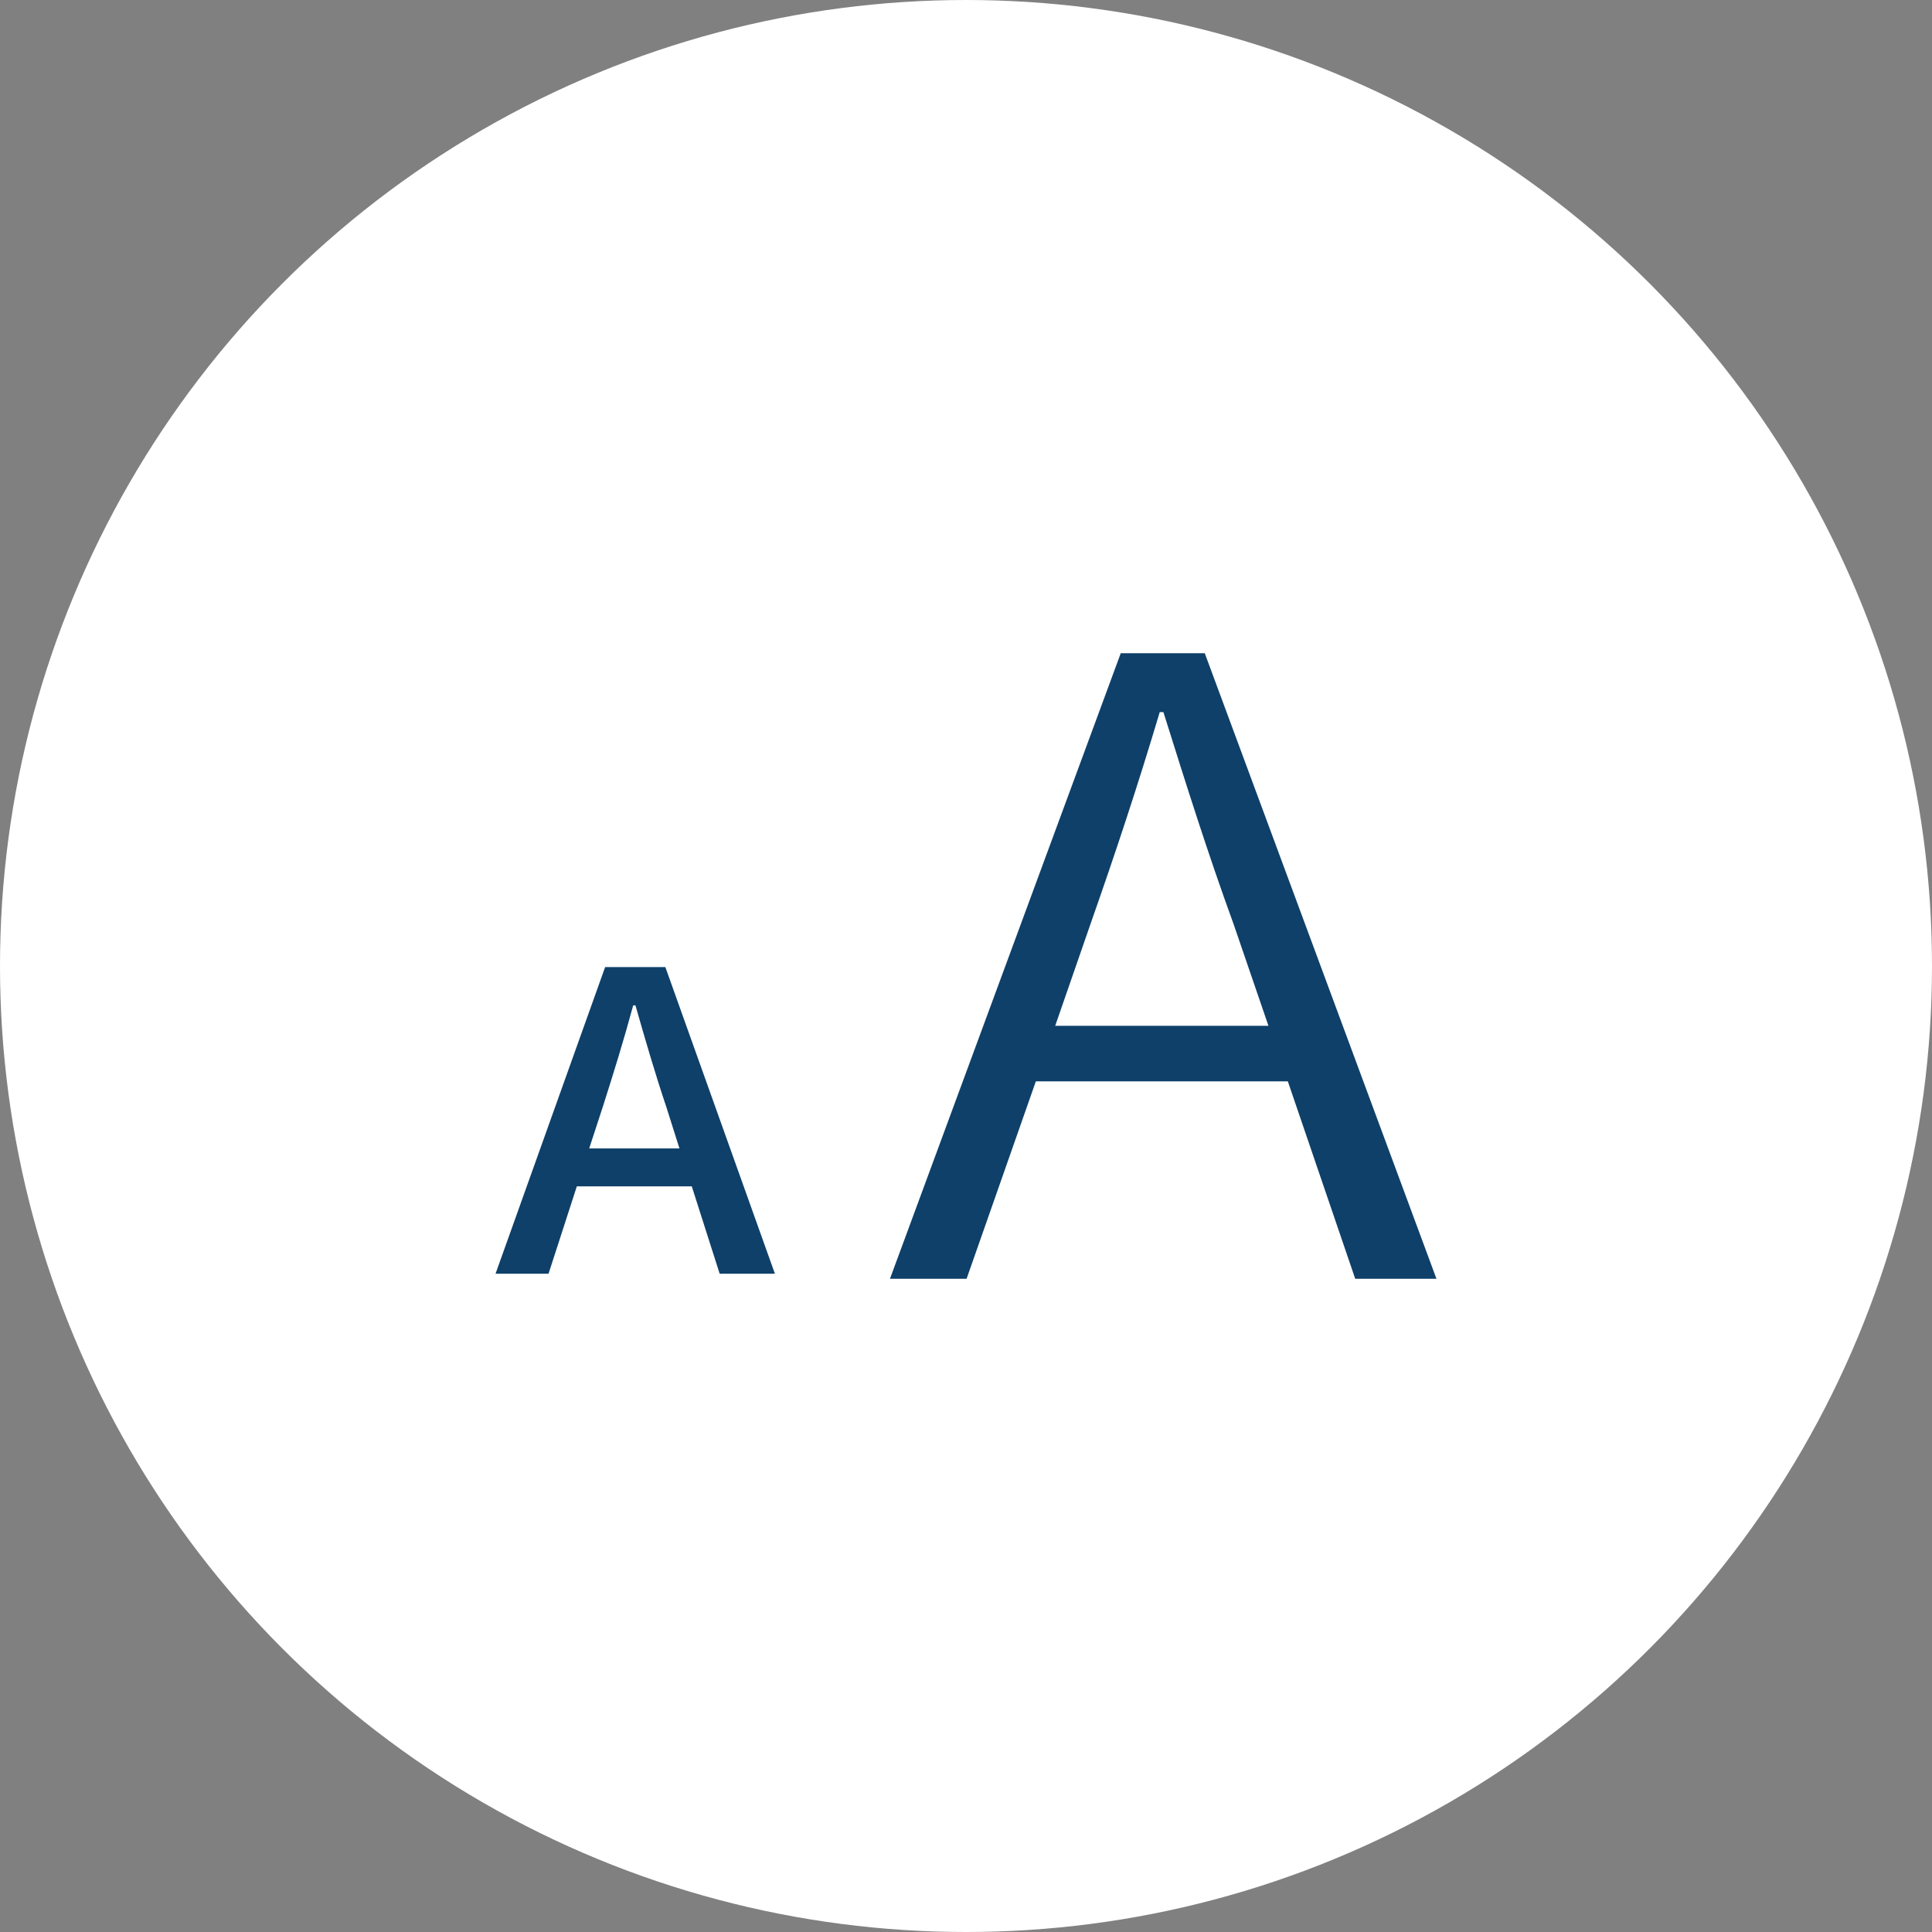
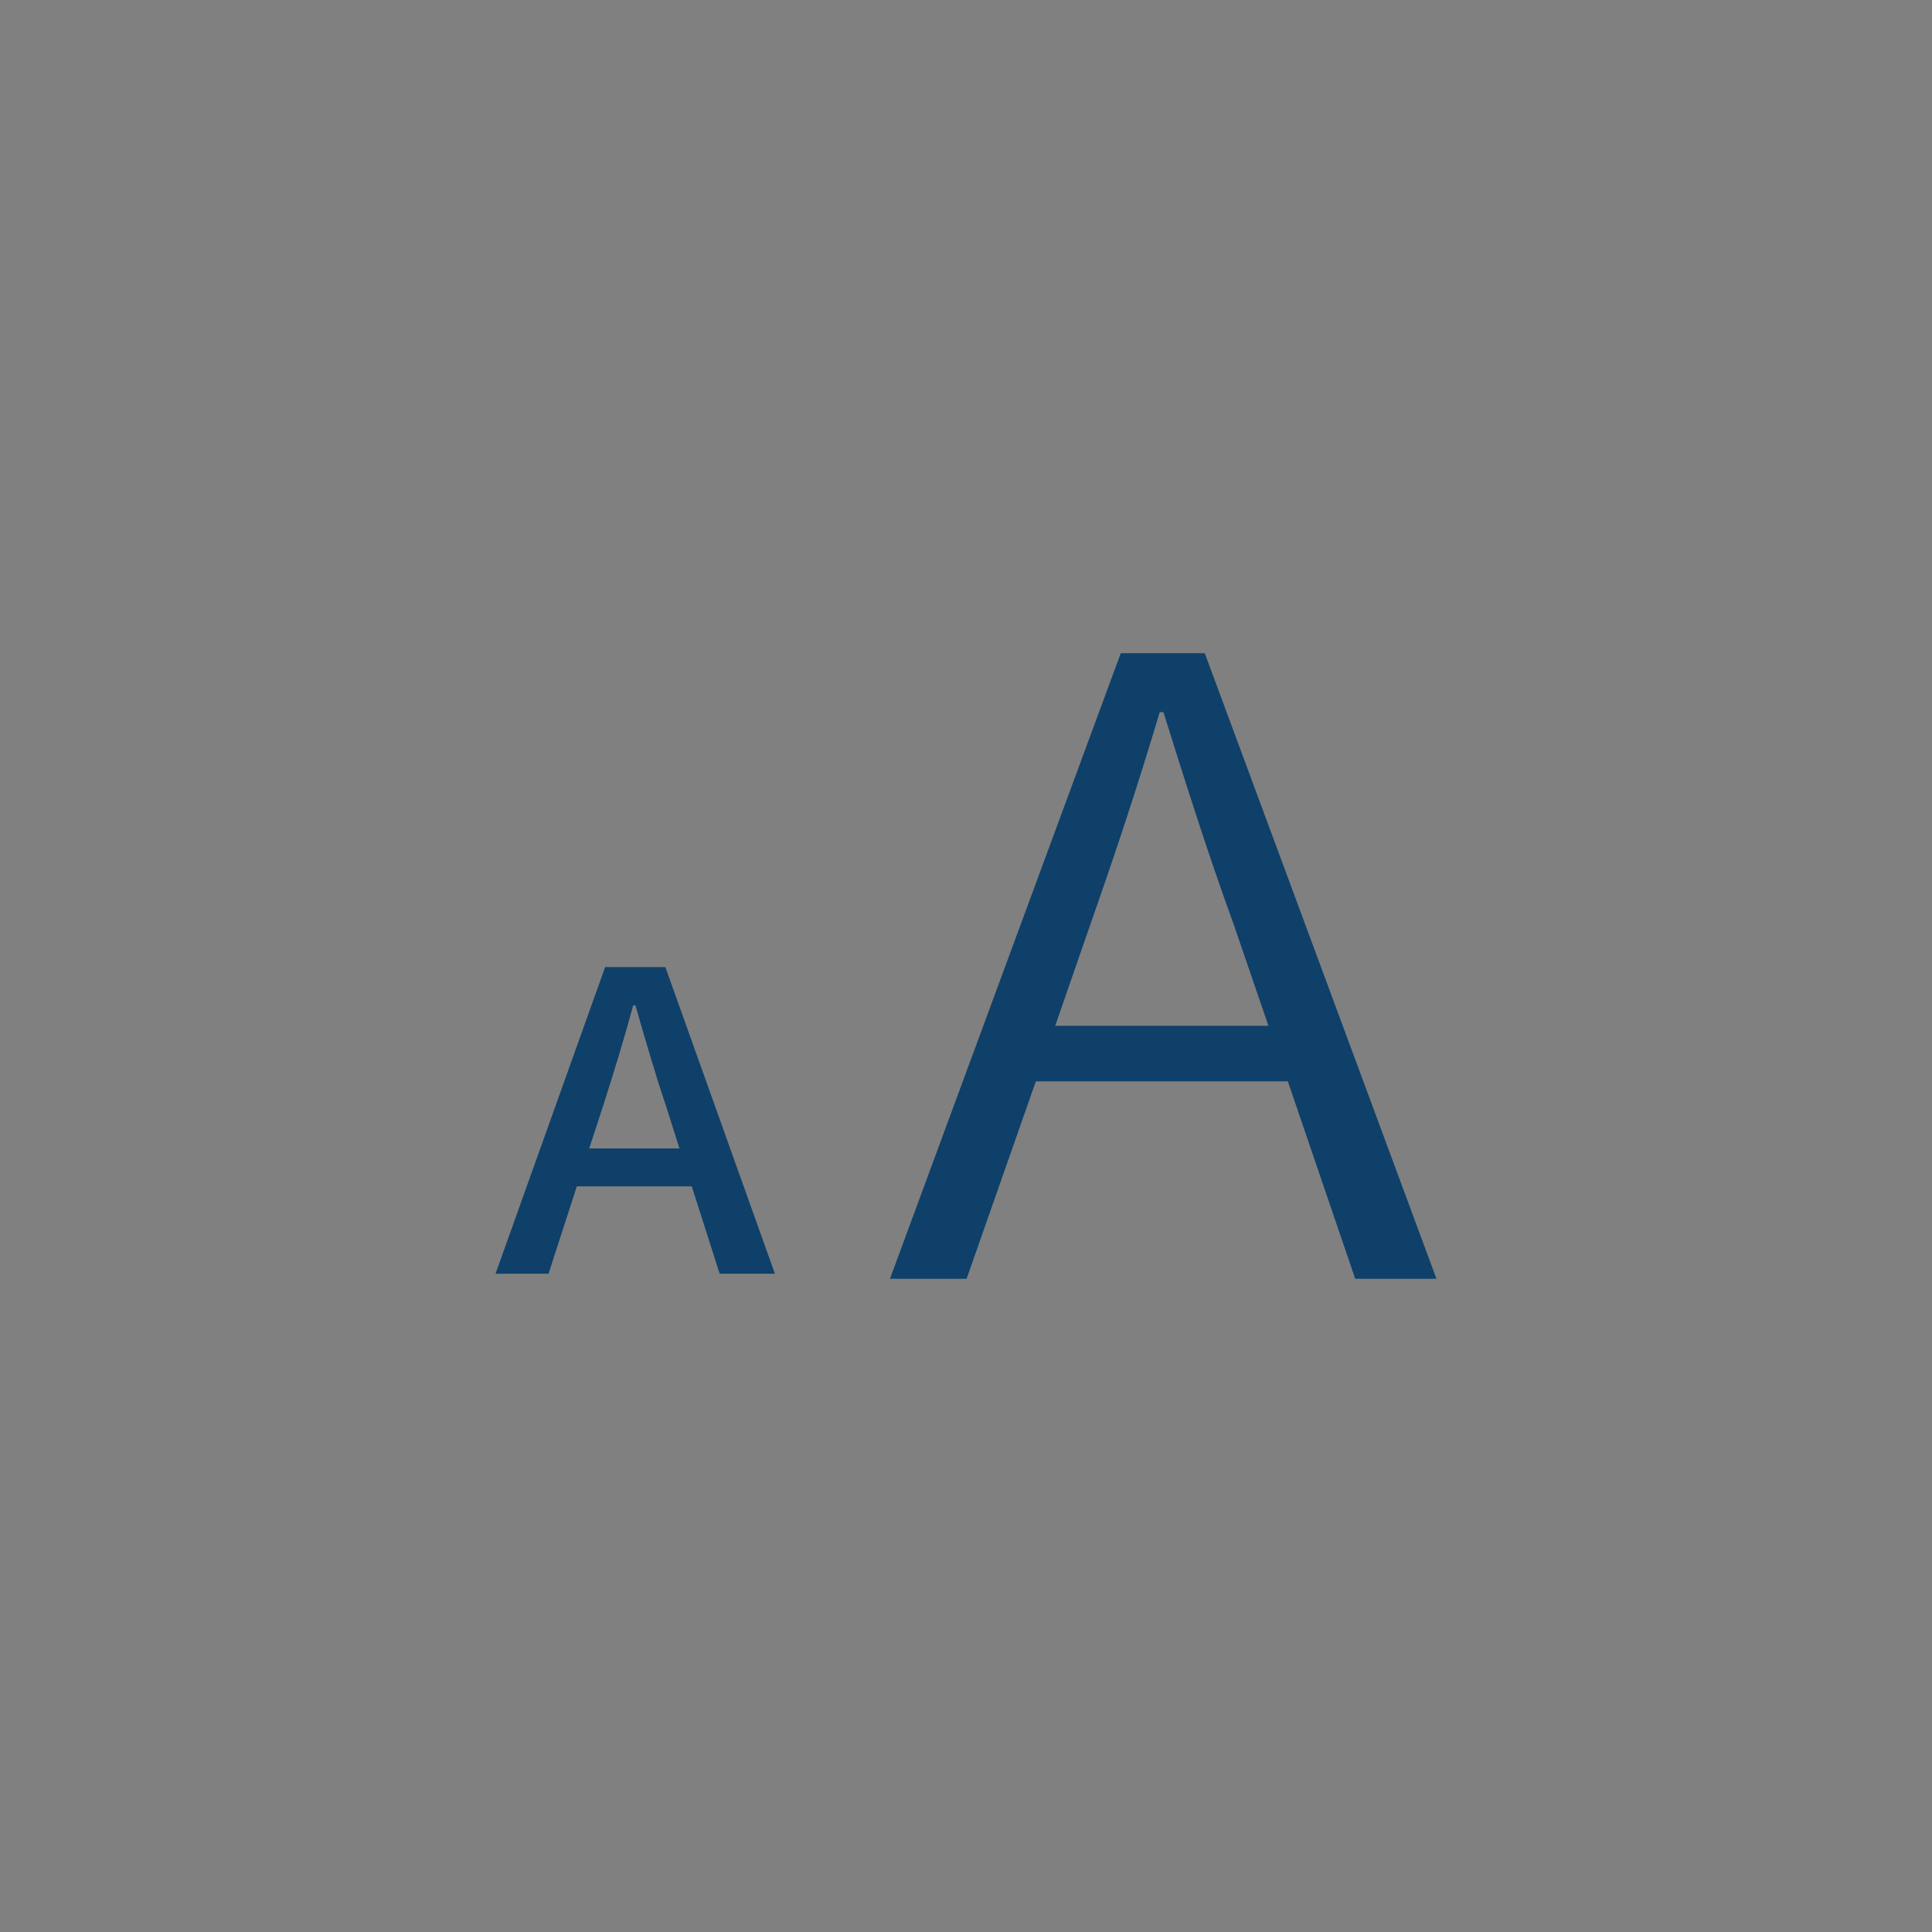
<svg xmlns="http://www.w3.org/2000/svg" id="b" viewBox="0 0 48.516 48.516">
  <rect x="0" y="0" width="48.516" height="48.516" fill="#808080" stroke="none" />
  <defs>
    <style>.f{fill:#0e4069;}.f,.g{stroke-width:0px;}.g{fill:#fff;}</style>
  </defs>
  <g id="c">
-     <circle class="g" cx="24.258" cy="24.258" r="24.258" />
    <path id="d" class="f" d="M15.196,24.285h1.512l2.751,7.7h-1.387l-.7-2.193h-2.887l-.71,2.193h-1.331l2.752-7.7ZM14.796,28.839h2.266l-.327-1.034c-.282-.836-.53-1.692-.778-2.559h-.056c-.237.877-.5,1.723-.767,2.559l-.338,1.034Z" />
    <path id="e" class="f" d="M28.144,16.404h2.11l5.818,15.708h-2.04l-1.692-4.957h-6.328l-1.739,4.957h-1.924l5.795-15.708ZM26.498,25.76h5.355l-.876-2.556c-.649-1.781-1.182-3.476-1.762-5.322h-.092c-.557,1.867-1.113,3.541-1.739,5.322l-.886,2.556Z" />
  </g>
</svg>